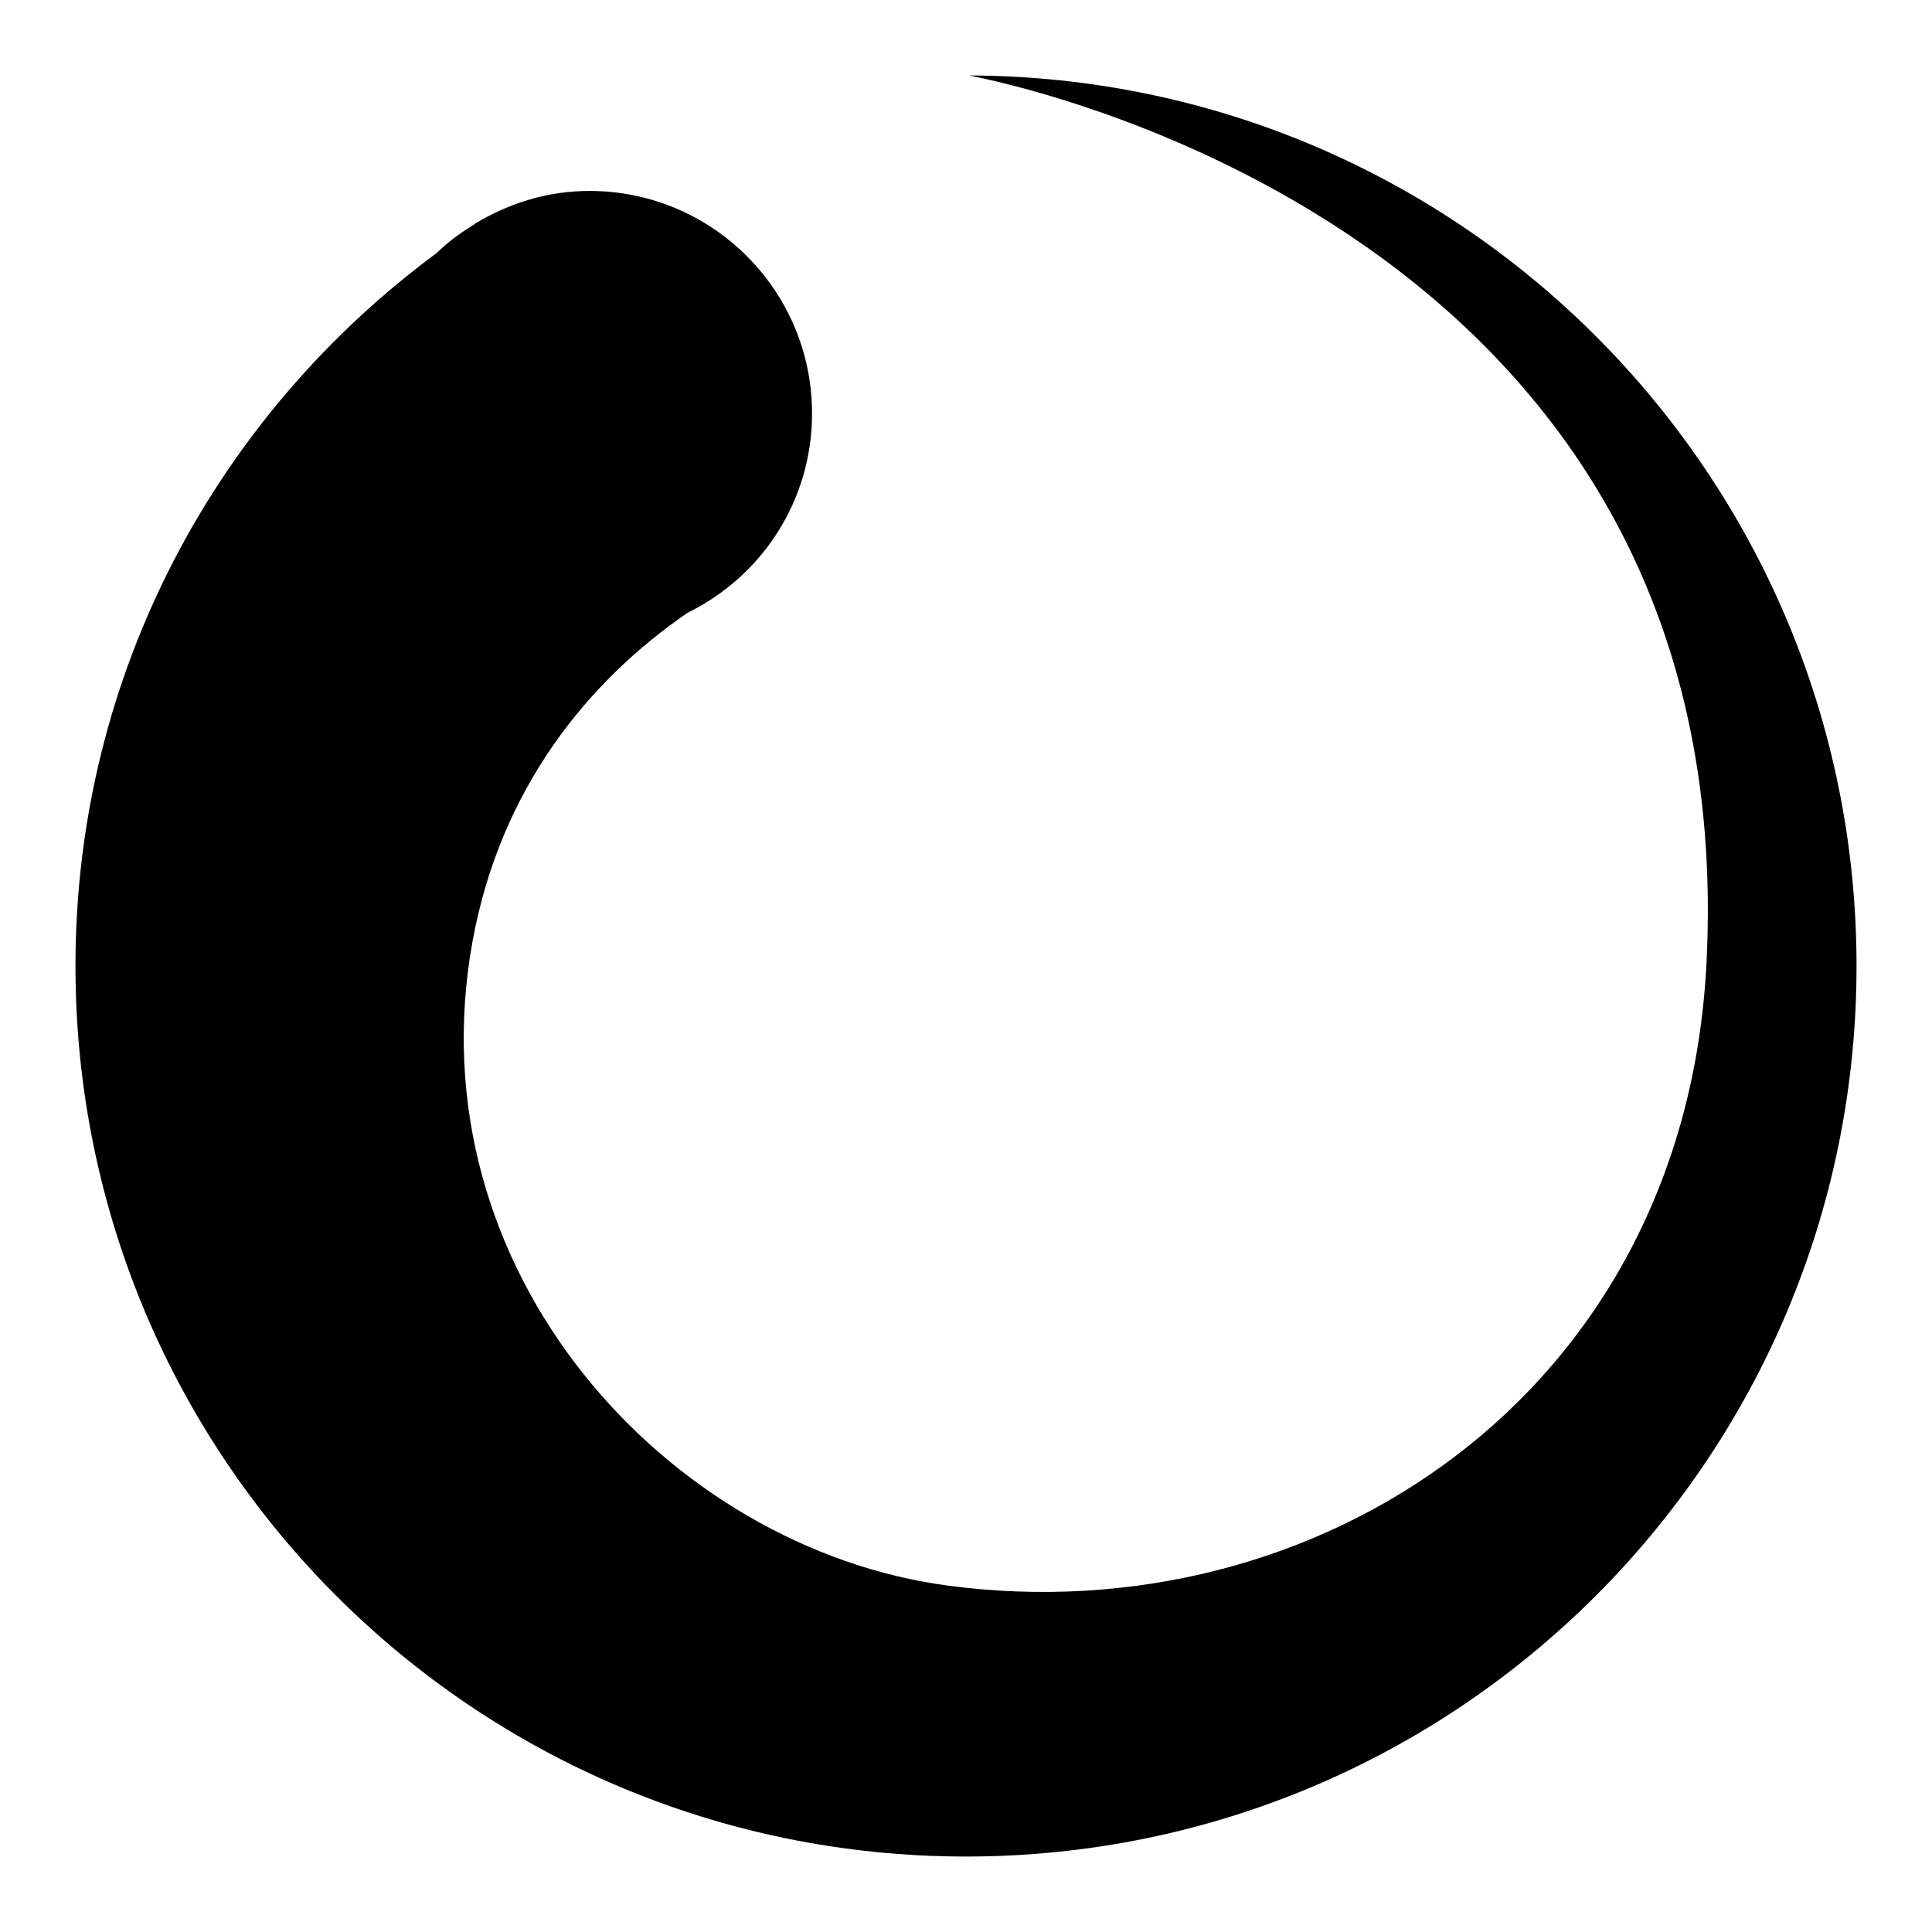
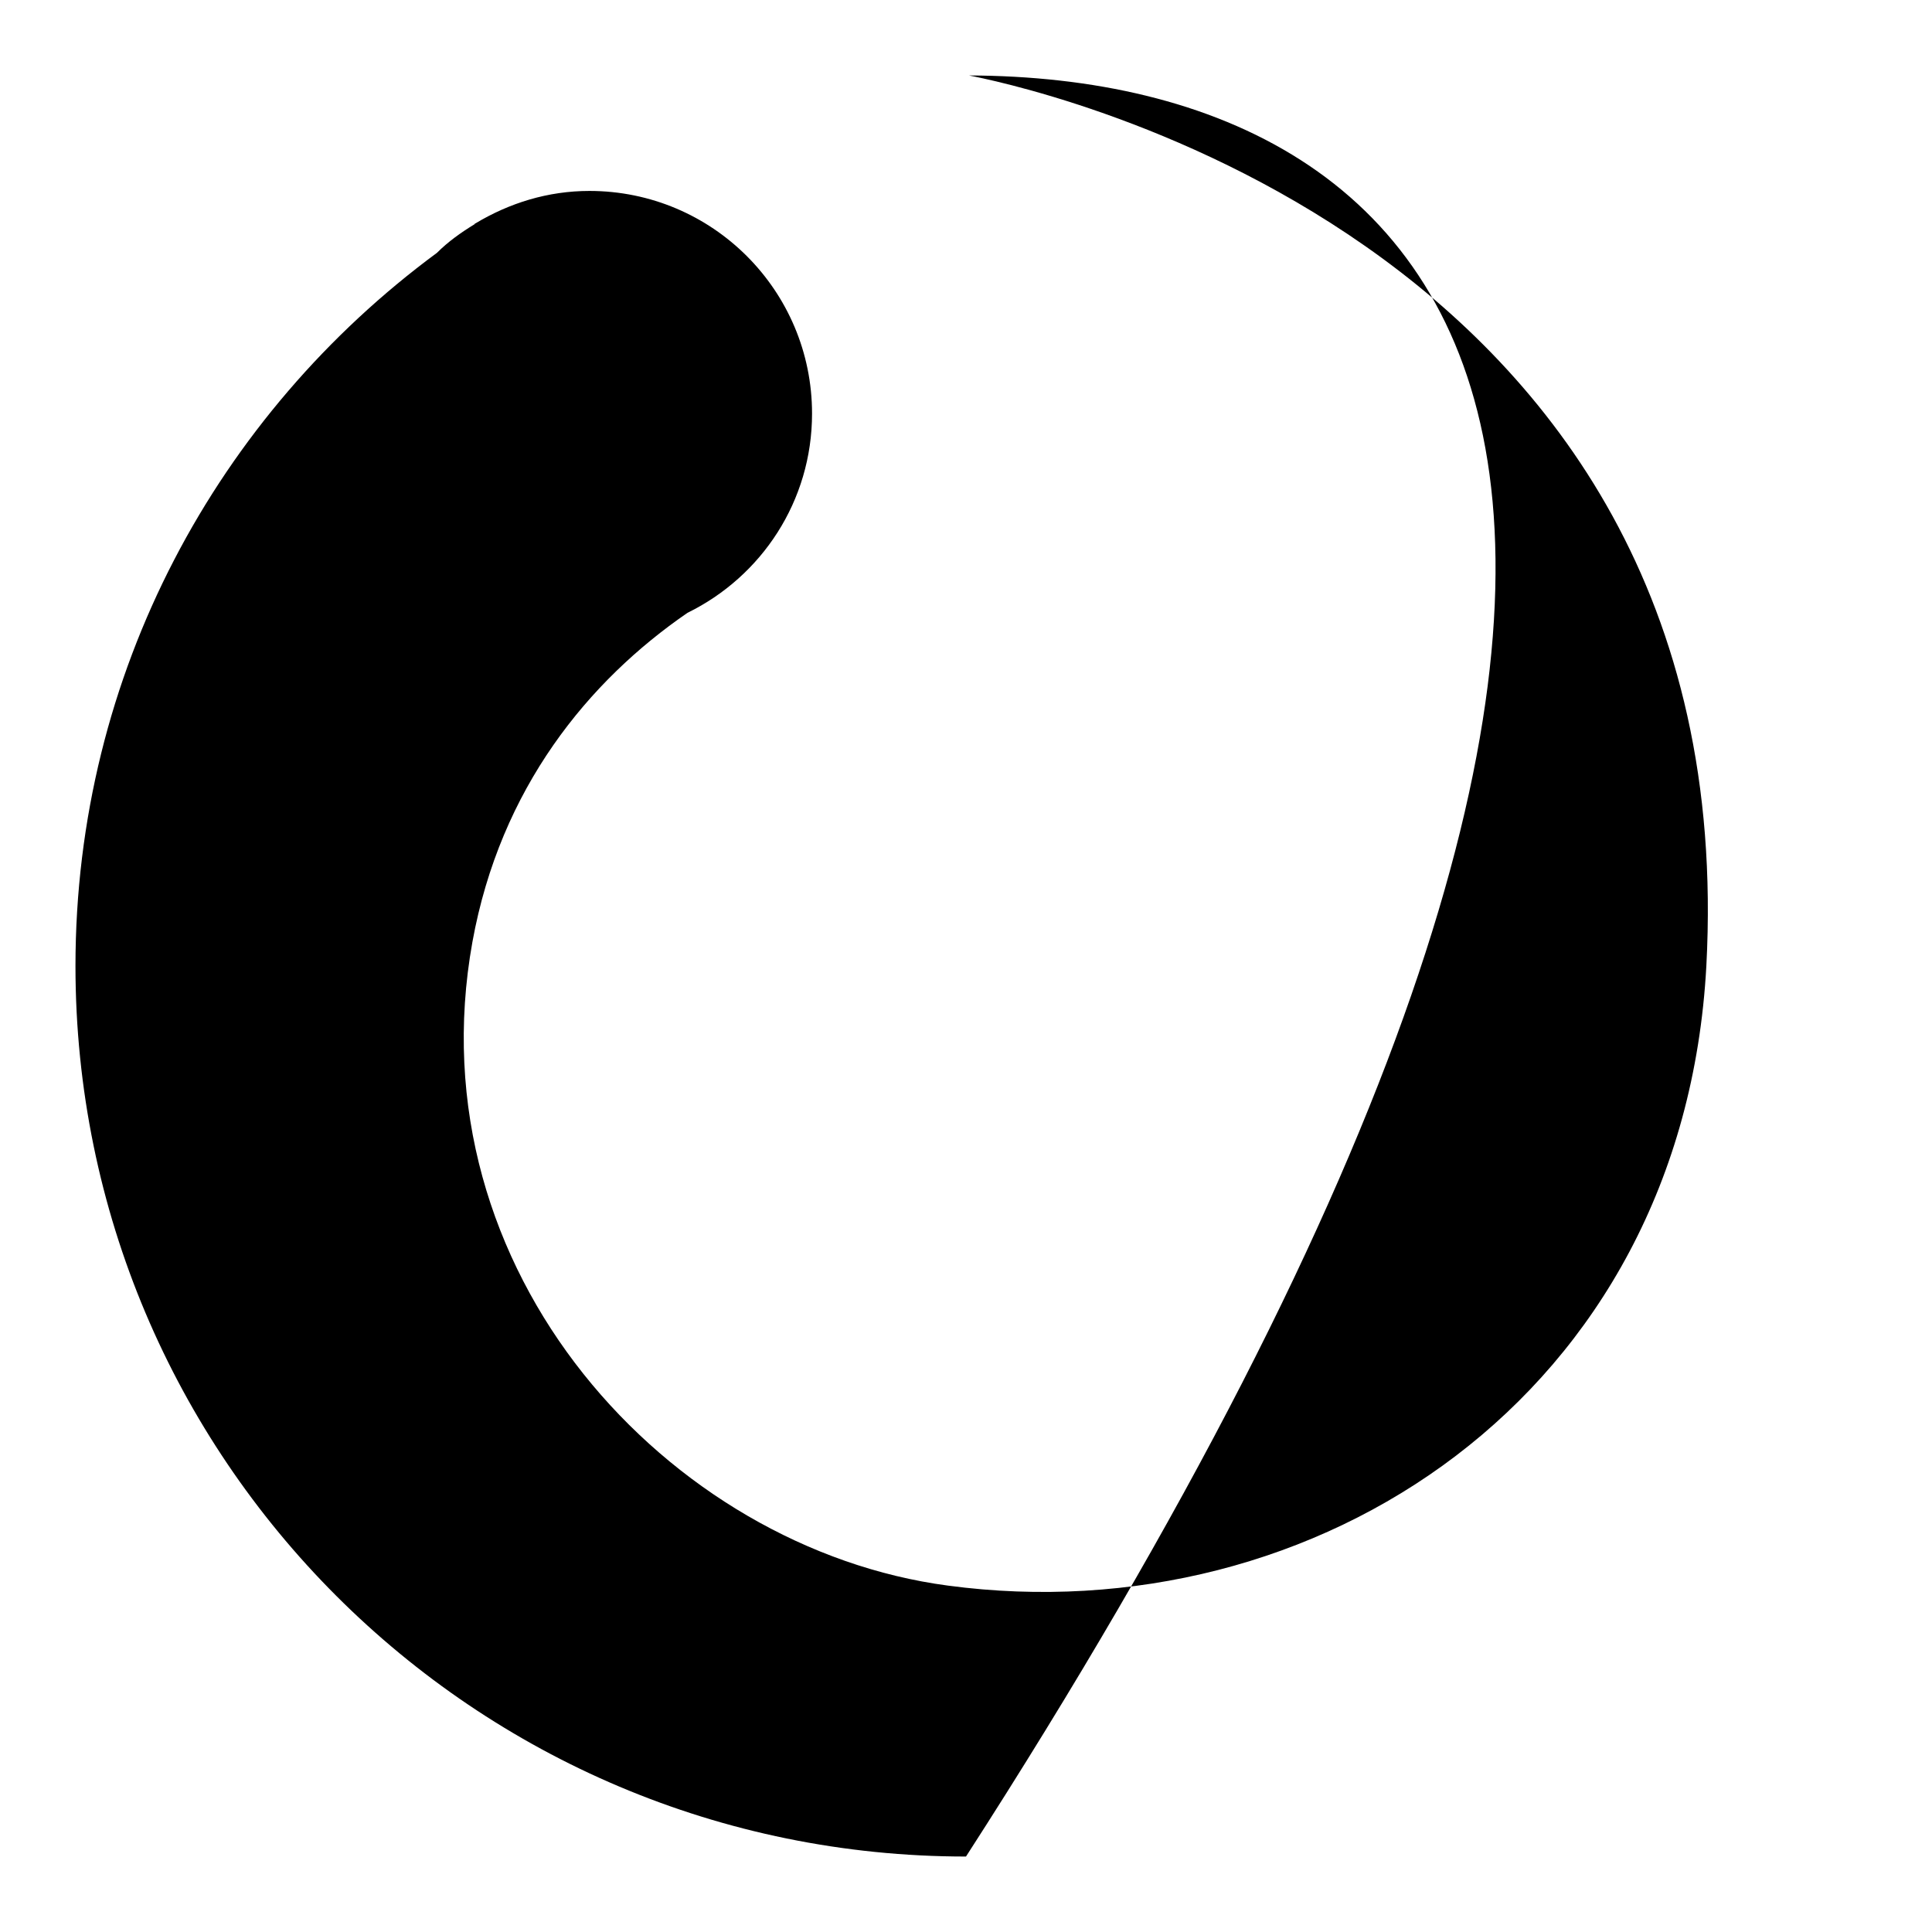
<svg xmlns="http://www.w3.org/2000/svg" version="1.1" x="0px" y="0px" viewBox="0 0 256 256" enable-background="new 0 0 256 256" xml:space="preserve">
  <g>
    <g>
-       <path fill="#000000" d="M128.4,10L128.4,10c4.6,0.9,102.9,20.1,97.7,118c-3.1,57.1-51.9,88.6-100.5,82.1c-36.9-4.9-70.9-41.5-63-85.3c3.7-20.4,15.4-34.6,28.5-43.6c9.8-4.8,16.5-14.8,16.5-26.4c0-16.3-13.2-29.5-29.5-29.5c-5.5,0-10.6,1.6-15.1,4.3l0,0c0,0-0.1,0-0.1,0.1c-1.8,1.1-3.5,2.3-5,3.8C28.9,54.9,10,89.1,10,128c0,65.2,52.8,118,118,118c65.2,0,118-52.8,118-118C246,62.9,193.4,10.2,128.4,10z" />
+       <path fill="#000000" d="M128.4,10L128.4,10c4.6,0.9,102.9,20.1,97.7,118c-3.1,57.1-51.9,88.6-100.5,82.1c-36.9-4.9-70.9-41.5-63-85.3c3.7-20.4,15.4-34.6,28.5-43.6c9.8-4.8,16.5-14.8,16.5-26.4c0-16.3-13.2-29.5-29.5-29.5c-5.5,0-10.6,1.6-15.1,4.3l0,0c0,0-0.1,0-0.1,0.1c-1.8,1.1-3.5,2.3-5,3.8C28.9,54.9,10,89.1,10,128c0,65.2,52.8,118,118,118C246,62.9,193.4,10.2,128.4,10z" />
    </g>
  </g>
</svg>